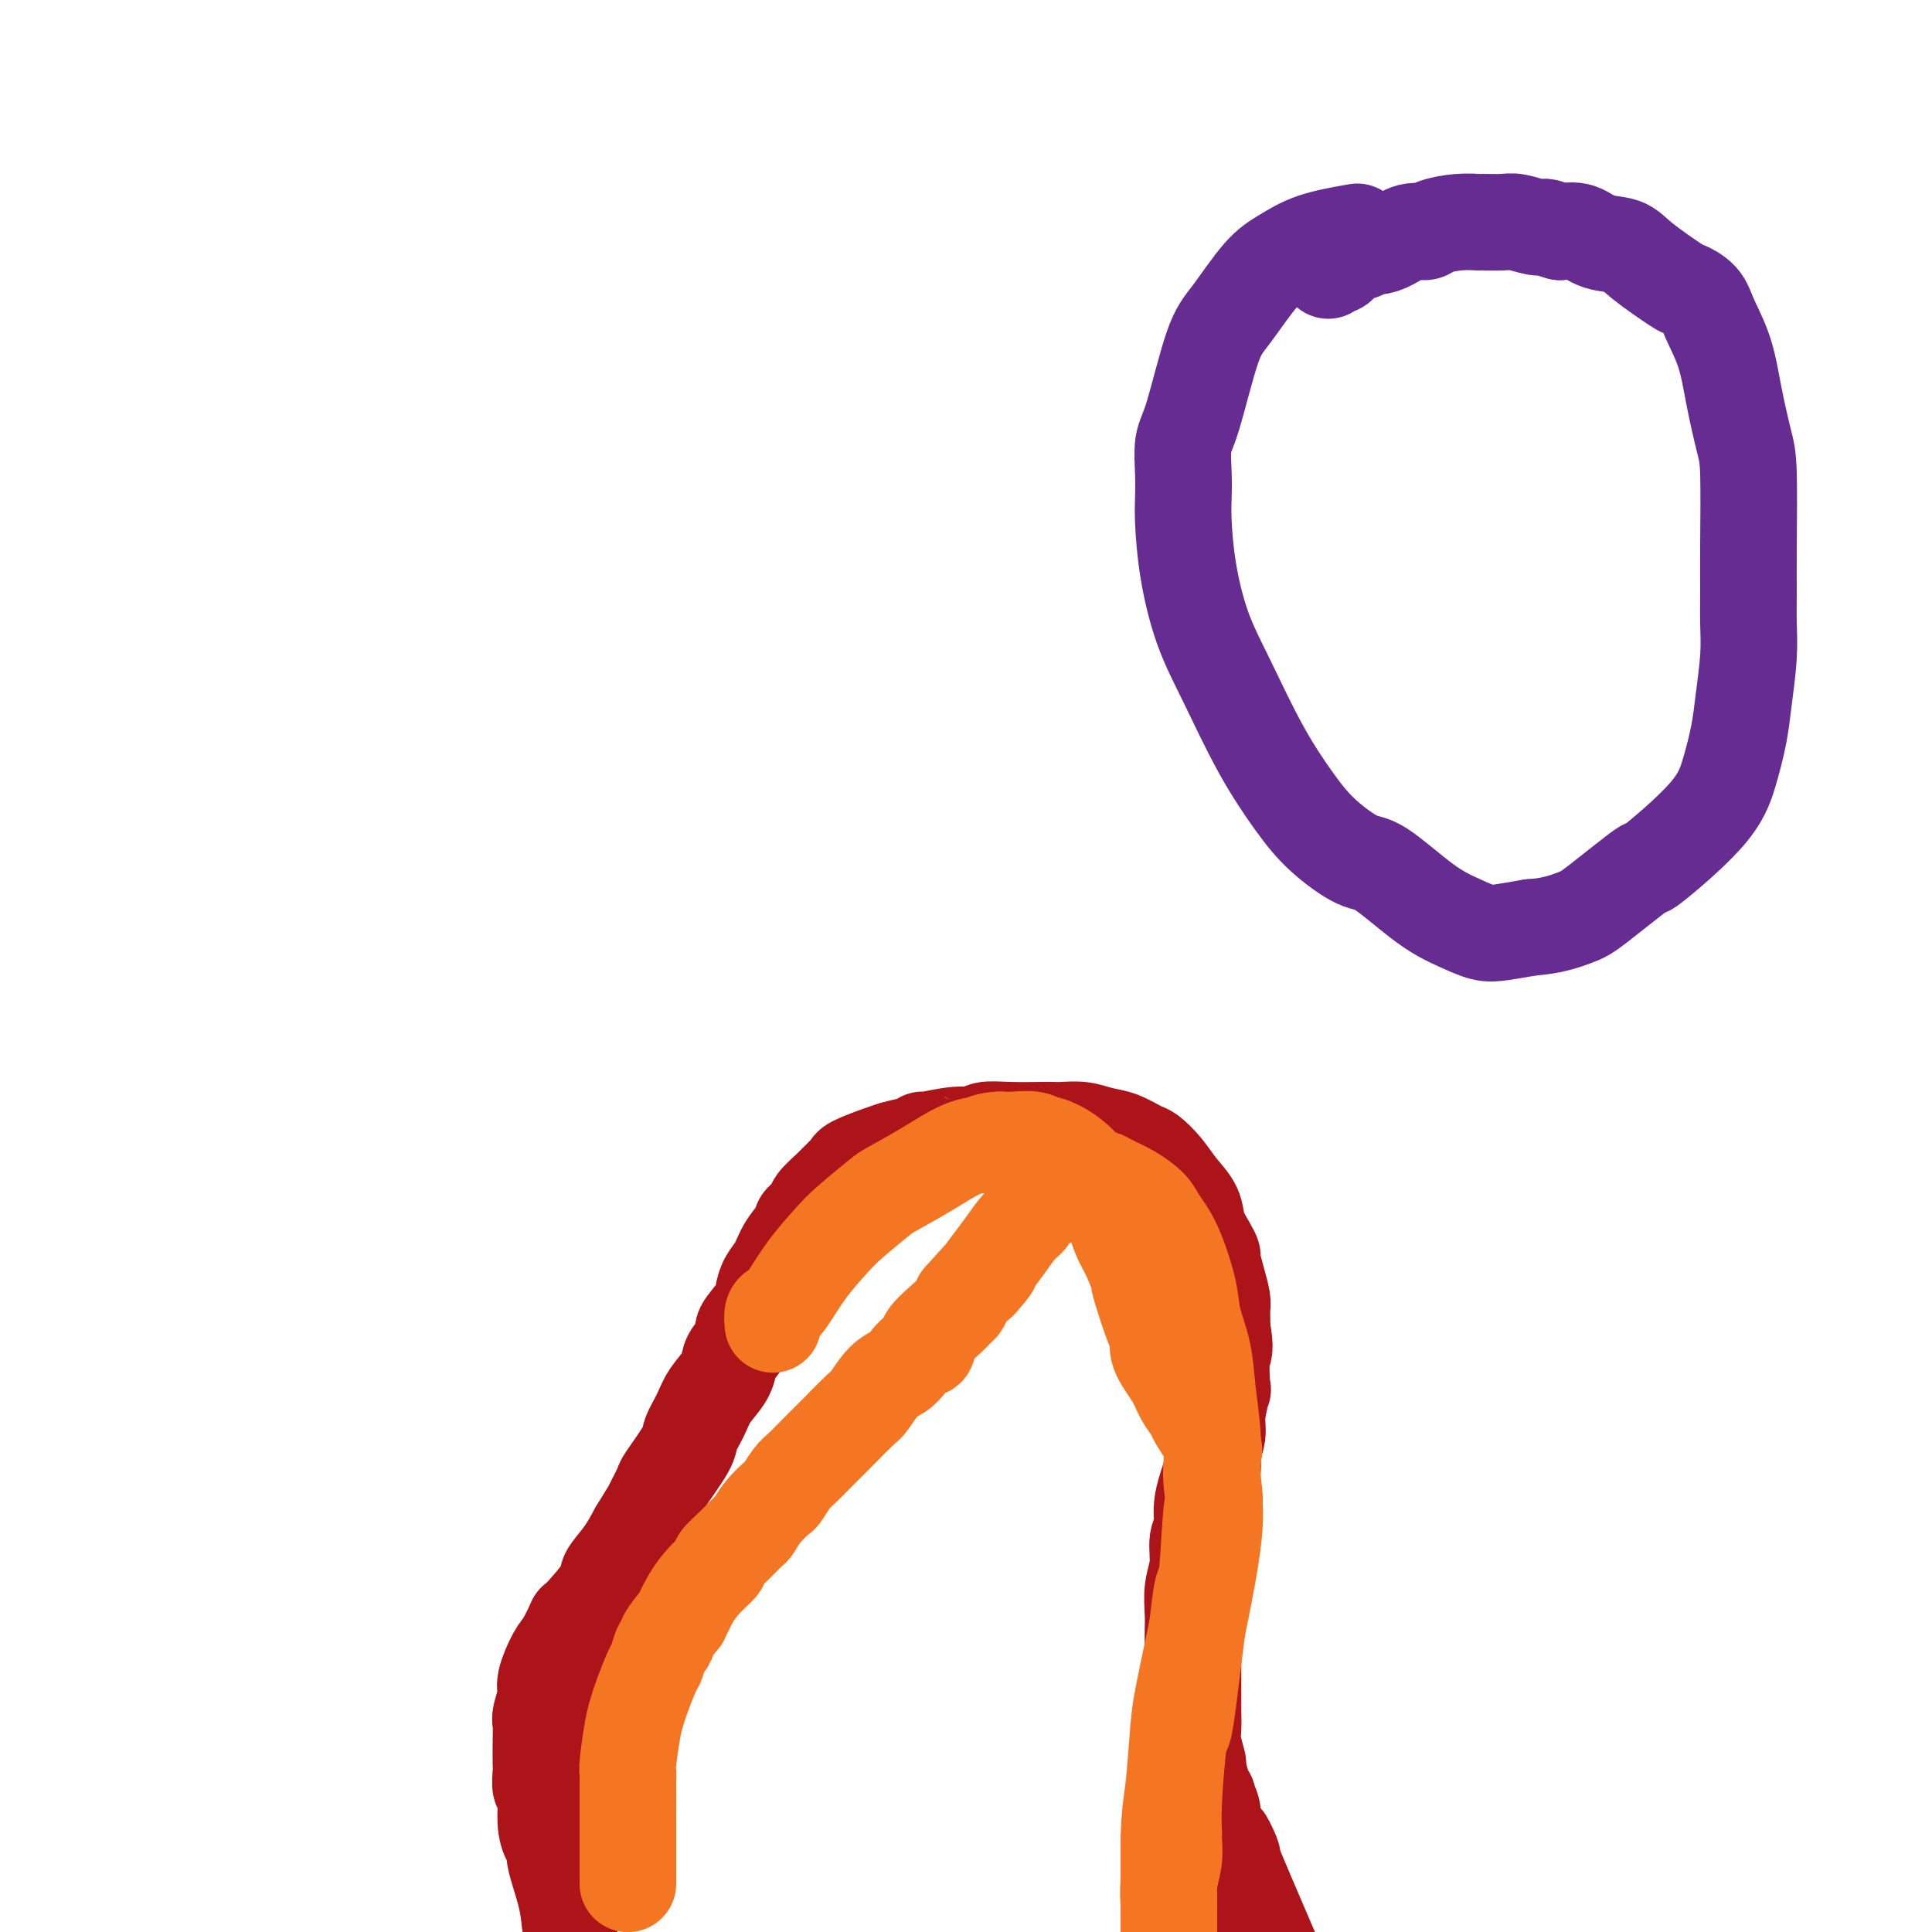
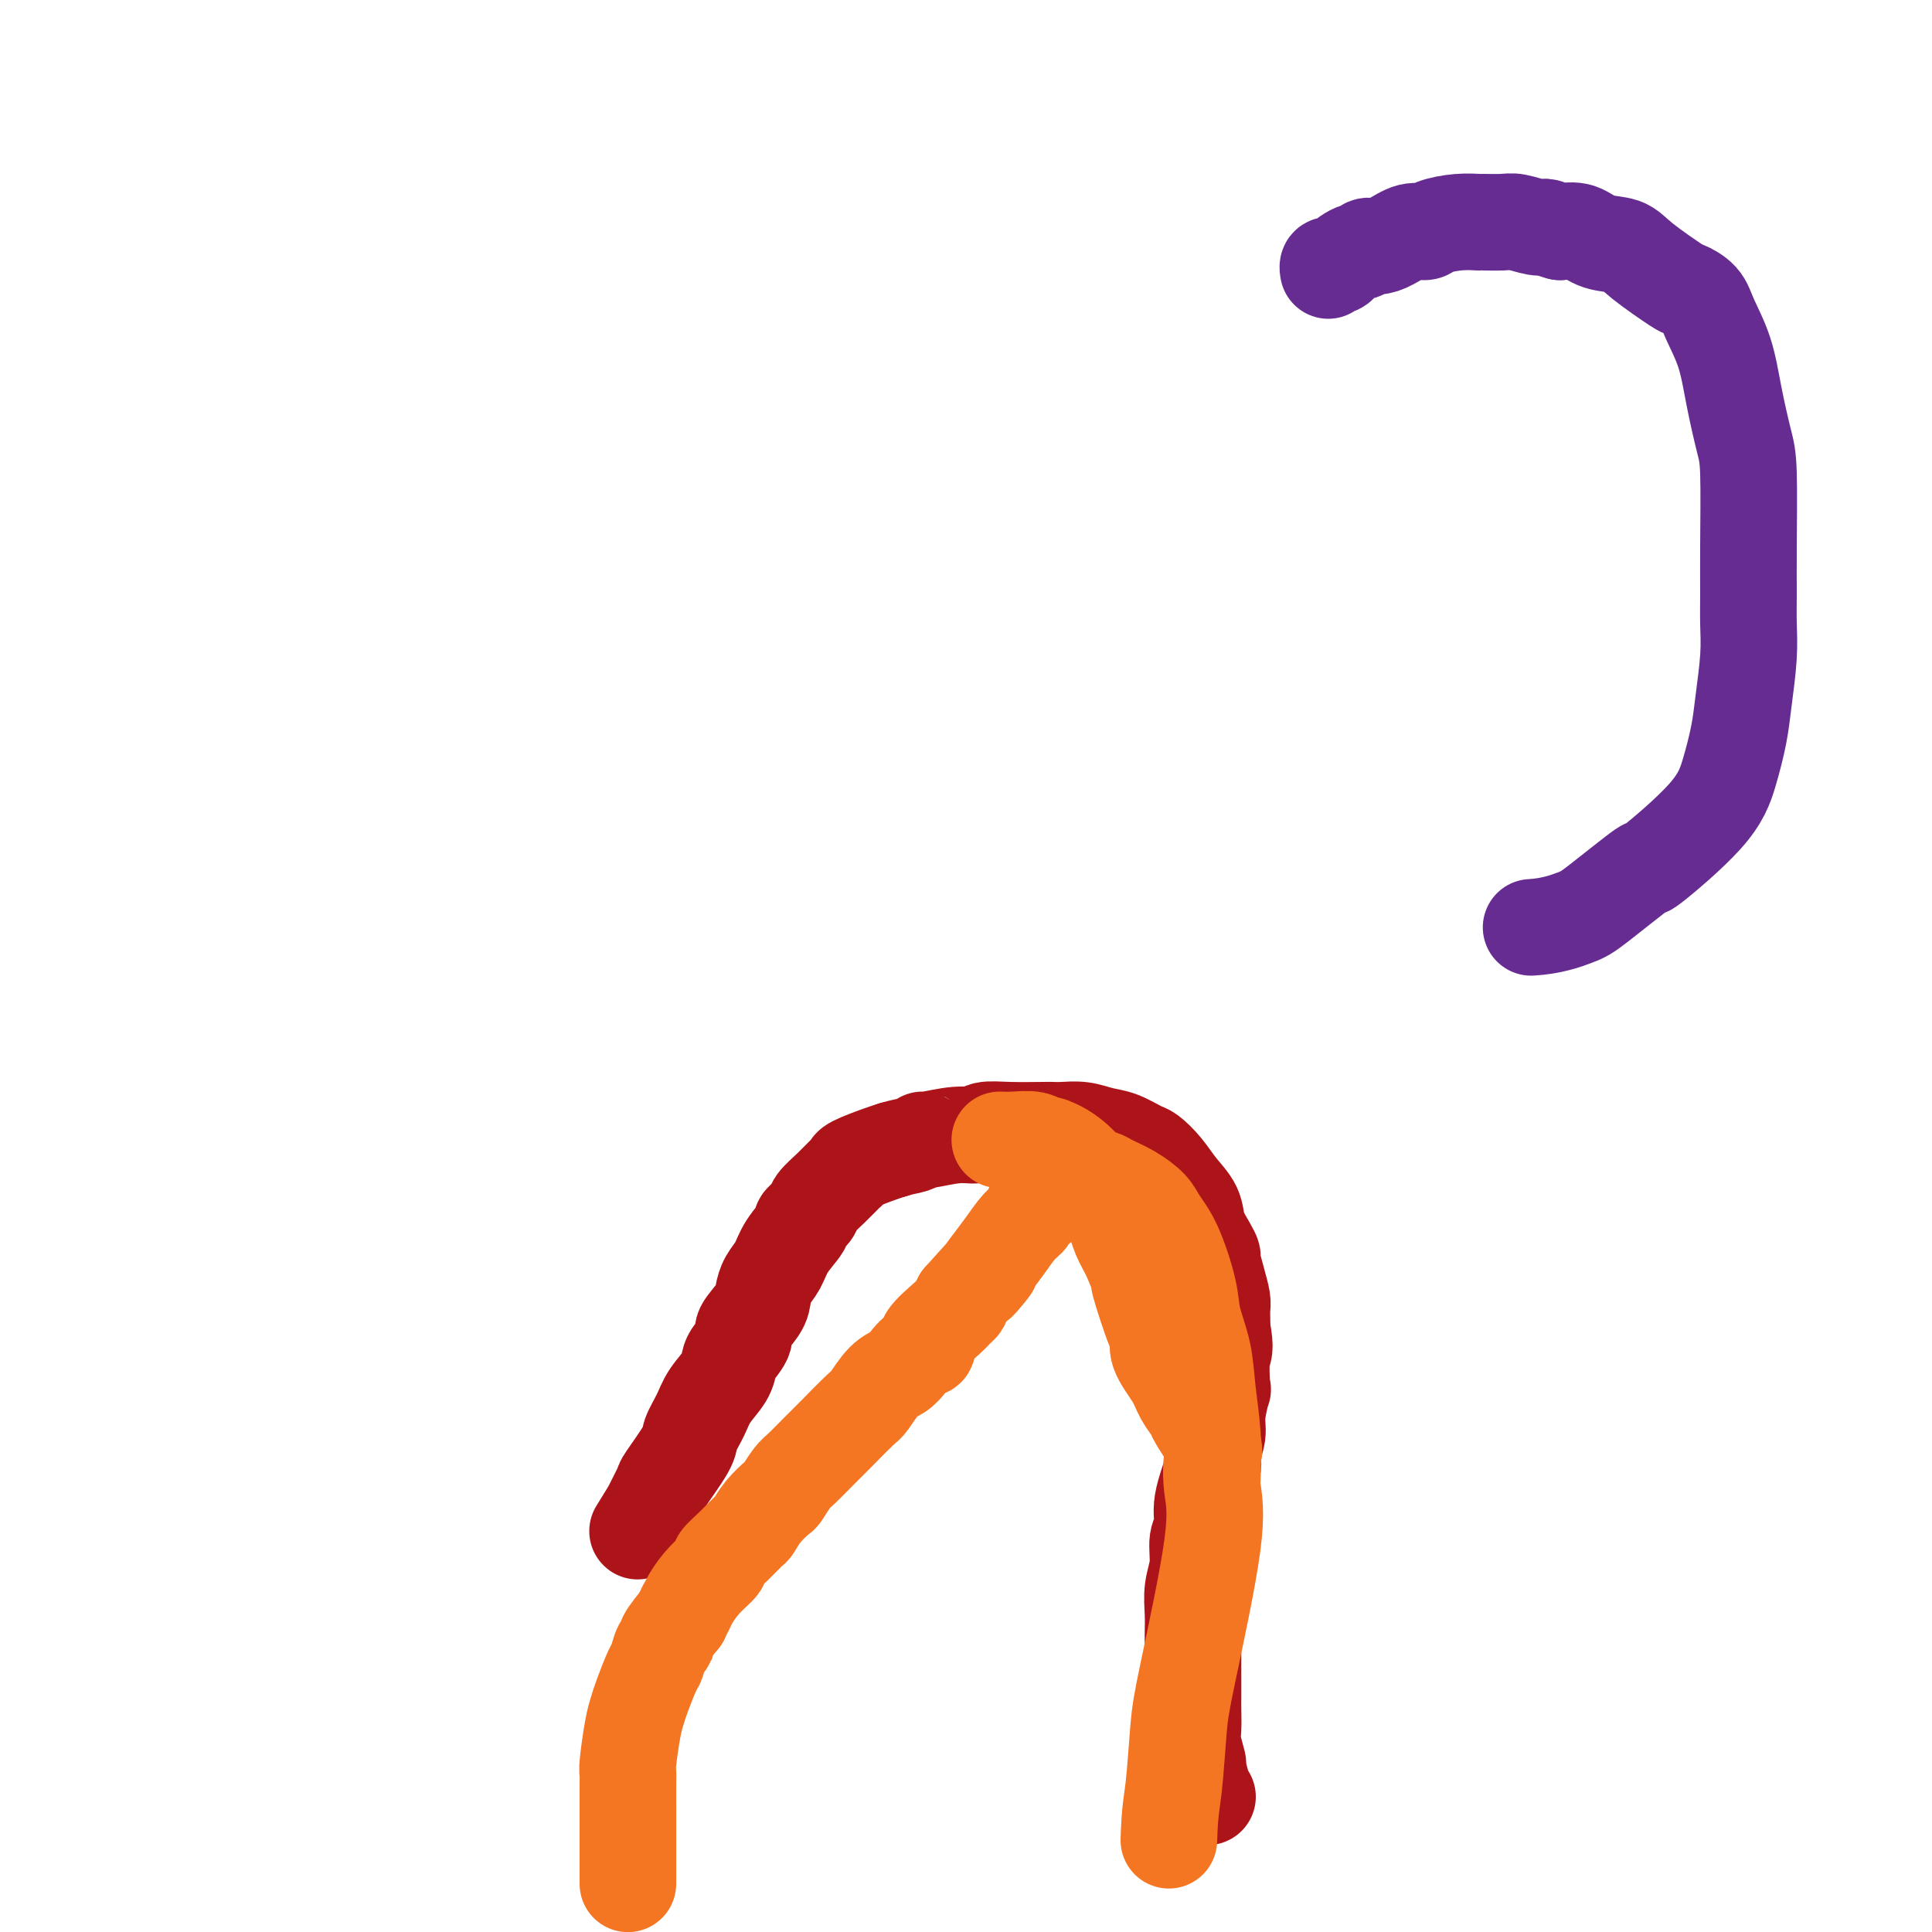
<svg xmlns="http://www.w3.org/2000/svg" viewBox="0 0 400 400" version="1.1">
  <g fill="none" stroke="#672C91" stroke-width="20" stroke-linecap="round" stroke-linejoin="round">
-     <path d="M281,48c-3.234,0.570 -6.468,1.139 -9,2c-2.532,0.861 -4.362,2.012 -6,3c-1.638,0.988 -3.084,1.812 -5,4c-1.916,2.188 -4.303,5.739 -6,8c-1.697,2.261 -2.703,3.231 -4,7c-1.297,3.769 -2.884,10.338 -4,14c-1.116,3.662 -1.761,4.417 -2,6c-0.239,1.583 -0.070,3.995 0,6c0.070,2.005 0.043,3.603 0,5c-0.043,1.397 -0.100,2.592 0,5c0.100,2.408 0.357,6.029 1,10c0.643,3.971 1.674,8.293 3,12c1.326,3.707 2.949,6.798 5,11c2.051,4.202 4.529,9.516 7,14c2.471,4.484 4.935,8.139 7,11c2.065,2.861 3.731,4.930 6,7c2.269,2.070 5.142,4.142 7,5c1.858,0.858 2.701,0.504 5,2c2.299,1.496 6.055,4.843 9,7c2.945,2.157 5.078,3.125 7,4c1.922,0.875 3.633,1.659 5,2c1.367,0.341 2.391,0.240 4,0c1.609,-0.240 3.805,-0.620 6,-1" />
    <path d="M317,192c4.205,-0.235 7.216,-1.323 9,-2c1.784,-0.677 2.340,-0.943 5,-3c2.660,-2.057 7.423,-5.903 9,-7c1.577,-1.097 -0.034,0.556 2,-1c2.034,-1.556 7.712,-6.322 11,-10c3.288,-3.678 4.188,-6.268 5,-9c0.812,-2.732 1.538,-5.606 2,-8c0.462,-2.394 0.659,-4.308 1,-7c0.341,-2.692 0.824,-6.163 1,-9c0.176,-2.837 0.045,-5.041 0,-7c-0.045,-1.959 -0.004,-3.672 0,-6c0.004,-2.328 -0.028,-5.271 0,-10c0.028,-4.729 0.117,-11.244 0,-15c-0.117,-3.756 -0.438,-4.753 -1,-7c-0.562,-2.247 -1.363,-5.744 -2,-9c-0.637,-3.256 -1.111,-6.269 -2,-9c-0.889,-2.731 -2.195,-5.178 -3,-7c-0.805,-1.822 -1.109,-3.017 -2,-4c-0.891,-0.983 -2.370,-1.754 -3,-2c-0.630,-0.246 -0.412,0.032 -2,-1c-1.588,-1.032 -4.984,-3.373 -7,-5c-2.016,-1.627 -2.654,-2.539 -4,-3c-1.346,-0.461 -3.401,-0.470 -5,-1c-1.599,-0.530 -2.743,-1.580 -4,-2c-1.257,-0.420 -2.629,-0.210 -4,0" />
    <path d="M323,48c-2.626,-0.707 -2.690,-0.974 -3,-1c-0.310,-0.026 -0.865,0.189 -2,0c-1.135,-0.189 -2.850,-0.784 -4,-1c-1.150,-0.216 -1.733,-0.055 -3,0c-1.267,0.055 -3.217,0.005 -4,0c-0.783,-0.005 -0.400,0.035 -1,0c-0.600,-0.035 -2.184,-0.147 -4,0c-1.816,0.147 -3.866,0.551 -5,1c-1.134,0.449 -1.354,0.942 -2,1c-0.646,0.058 -1.717,-0.320 -3,0c-1.283,0.320 -2.776,1.339 -4,2c-1.224,0.661 -2.177,0.965 -3,1c-0.823,0.035 -1.516,-0.198 -2,0c-0.484,0.198 -0.760,0.827 -1,1c-0.240,0.173 -0.445,-0.111 -1,0c-0.555,0.111 -1.459,0.617 -2,1c-0.541,0.383 -0.719,0.642 -1,1c-0.281,0.358 -0.664,0.814 -1,1c-0.336,0.186 -0.626,0.101 -1,0c-0.374,-0.101 -0.831,-0.220 -1,0c-0.169,0.220 -0.048,0.777 0,1c0.048,0.223 0.024,0.111 0,0" />
  </g>
  <g fill="none" stroke="#AD1419" stroke-width="20" stroke-linecap="round" stroke-linejoin="round">
-     <path d="M118,398c-0.190,-1.793 -0.381,-3.586 -1,-6c-0.619,-2.414 -1.668,-5.450 -2,-7c-0.332,-1.550 0.051,-1.614 0,-2c-0.051,-0.386 -0.535,-1.094 -1,-2c-0.465,-0.906 -0.909,-2.009 -1,-4c-0.091,-1.991 0.172,-4.871 0,-6c-0.172,-1.129 -0.778,-0.509 -1,-1c-0.222,-0.491 -0.061,-2.093 0,-3c0.061,-0.907 0.020,-1.118 0,-2c-0.020,-0.882 -0.021,-2.436 0,-4c0.021,-1.564 0.064,-3.140 0,-4c-0.064,-0.860 -0.236,-1.004 0,-2c0.236,-0.996 0.880,-2.843 1,-4c0.120,-1.157 -0.284,-1.625 0,-3c0.284,-1.375 1.258,-3.657 2,-5c0.742,-1.343 1.254,-1.748 2,-3c0.746,-1.252 1.725,-3.352 2,-4c0.275,-0.648 -0.156,0.155 1,-1c1.156,-1.155 3.897,-4.268 5,-6c1.103,-1.732 0.566,-2.082 1,-3c0.434,-0.918 1.838,-2.405 3,-4c1.162,-1.595 2.081,-3.297 3,-5" />
    <path d="M132,317c3.497,-5.694 2.739,-4.430 3,-5c0.261,-0.570 1.540,-2.974 2,-4c0.460,-1.026 0.100,-0.675 1,-2c0.900,-1.325 3.061,-4.325 4,-6c0.939,-1.675 0.658,-2.024 1,-3c0.342,-0.976 1.309,-2.578 2,-4c0.691,-1.422 1.108,-2.664 2,-4c0.892,-1.336 2.261,-2.765 3,-4c0.739,-1.235 0.850,-2.277 1,-3c0.150,-0.723 0.341,-1.127 1,-2c0.659,-0.873 1.786,-2.215 2,-3c0.214,-0.785 -0.486,-1.014 0,-2c0.486,-0.986 2.159,-2.731 3,-4c0.841,-1.269 0.850,-2.064 1,-3c0.150,-0.936 0.441,-2.015 1,-3c0.559,-0.985 1.386,-1.878 2,-3c0.614,-1.122 1.013,-2.474 2,-4c0.987,-1.526 2.560,-3.226 3,-4c0.440,-0.774 -0.254,-0.620 0,-1c0.254,-0.380 1.455,-1.292 2,-2c0.545,-0.708 0.433,-1.211 1,-2c0.567,-0.789 1.815,-1.864 3,-3c1.185,-1.136 2.309,-2.332 3,-3c0.691,-0.668 0.948,-0.808 1,-1c0.052,-0.192 -0.101,-0.436 1,-1c1.101,-0.564 3.458,-1.447 5,-2c1.542,-0.553 2.271,-0.777 3,-1" />
    <path d="M185,238c2.017,-0.625 3.058,-0.688 4,-1c0.942,-0.312 1.784,-0.872 2,-1c0.216,-0.128 -0.193,0.176 1,0c1.193,-0.176 3.987,-0.832 6,-1c2.013,-0.168 3.246,0.151 4,0c0.754,-0.151 1.029,-0.772 2,-1c0.971,-0.228 2.636,-0.062 5,0c2.364,0.062 5.426,0.020 7,0c1.574,-0.020 1.659,-0.018 2,0c0.341,0.018 0.939,0.050 2,0c1.061,-0.050 2.587,-0.184 4,0c1.413,0.184 2.713,0.684 4,1c1.287,0.316 2.560,0.447 4,1c1.440,0.553 3.048,1.530 4,2c0.952,0.470 1.248,0.435 2,1c0.752,0.565 1.959,1.730 3,3c1.041,1.270 1.915,2.645 3,4c1.085,1.355 2.381,2.689 3,4c0.619,1.311 0.561,2.597 1,4c0.439,1.403 1.375,2.921 2,4c0.625,1.079 0.938,1.717 1,2c0.062,0.283 -0.127,0.211 0,1c0.127,0.789 0.570,2.438 1,4c0.430,1.562 0.847,3.037 1,4c0.153,0.963 0.041,1.413 0,2c-0.041,0.587 -0.012,1.311 0,2c0.012,0.689 0.006,1.345 0,2" />
    <path d="M253,275c0.933,4.860 0.265,4.511 0,6c-0.265,1.489 -0.128,4.815 0,6c0.128,1.185 0.247,0.228 0,1c-0.247,0.772 -0.859,3.272 -1,5c-0.141,1.728 0.187,2.683 0,4c-0.187,1.317 -0.891,2.998 -1,4c-0.109,1.002 0.378,1.327 0,3c-0.378,1.673 -1.622,4.694 -2,7c-0.378,2.306 0.109,3.898 0,5c-0.109,1.102 -0.814,1.716 -1,3c-0.186,1.284 0.146,3.239 0,5c-0.146,1.761 -0.771,3.330 -1,5c-0.229,1.670 -0.061,3.442 0,5c0.061,1.558 0.016,2.904 0,4c-0.016,1.096 -0.004,1.944 0,2c0.004,0.056 0.001,-0.680 0,1c-0.001,1.680 -0.001,5.774 0,8c0.001,2.226 0.004,2.583 0,3c-0.004,0.417 -0.016,0.893 0,2c0.016,1.107 0.060,2.846 0,4c-0.060,1.154 -0.223,1.724 0,3c0.223,1.276 0.833,3.260 1,4c0.167,0.740 -0.109,0.238 0,1c0.109,0.762 0.603,2.789 1,4c0.397,1.211 0.699,1.605 1,2" />
-     <path d="M250,372c0.400,7.091 -0.100,3.318 0,2c0.100,-1.318 0.802,-0.182 1,1c0.198,1.182 -0.107,2.408 0,3c0.107,0.592 0.625,0.549 1,1c0.375,0.451 0.607,1.396 1,2c0.393,0.604 0.945,0.866 1,1c0.055,0.134 -0.389,0.141 0,1c0.389,0.859 1.609,2.570 1,1c-0.609,-1.570 -3.049,-6.423 0,1c3.049,7.423 11.585,27.121 15,35c3.415,7.879 1.707,3.940 0,0" />
  </g>
  <g fill="none" stroke="#F47623" stroke-width="20" stroke-linecap="round" stroke-linejoin="round">
    <path d="M130,390c-0.000,0.002 -0.000,0.004 0,0c0.000,-0.004 0.000,-0.016 0,0c-0.000,0.016 -0.000,0.058 0,0c0.000,-0.058 0.000,-0.217 0,-1c-0.000,-0.783 -0.000,-2.189 0,-3c0.000,-0.811 0.000,-1.025 0,-2c-0.000,-0.975 -0.000,-2.709 0,-4c0.000,-1.291 0.000,-2.139 0,-3c-0.000,-0.861 -0.001,-1.735 0,-2c0.001,-0.265 0.003,0.078 0,-1c-0.003,-1.078 -0.012,-3.577 0,-5c0.012,-1.423 0.044,-1.771 0,-2c-0.044,-0.229 -0.163,-0.338 0,-2c0.163,-1.662 0.607,-4.877 1,-7c0.393,-2.123 0.735,-3.154 1,-4c0.265,-0.846 0.454,-1.509 1,-3c0.546,-1.491 1.451,-3.812 2,-5c0.549,-1.188 0.744,-1.244 1,-2c0.256,-0.756 0.574,-2.213 1,-3c0.426,-0.787 0.961,-0.904 1,-1c0.039,-0.096 -0.417,-0.170 0,-1c0.417,-0.830 1.709,-2.415 3,-4" />
    <path d="M141,335c1.748,-3.942 1.117,-2.298 1,-2c-0.117,0.298 0.278,-0.752 1,-2c0.722,-1.248 1.769,-2.695 3,-4c1.231,-1.305 2.644,-2.467 3,-3c0.356,-0.533 -0.345,-0.438 0,-1c0.345,-0.562 1.735,-1.779 3,-3c1.265,-1.221 2.404,-2.444 3,-3c0.596,-0.556 0.649,-0.446 1,-1c0.351,-0.554 0.999,-1.771 2,-3c1.001,-1.229 2.355,-2.468 3,-3c0.645,-0.532 0.582,-0.356 1,-1c0.418,-0.644 1.316,-2.109 2,-3c0.684,-0.891 1.153,-1.209 2,-2c0.847,-0.791 2.071,-2.054 3,-3c0.929,-0.946 1.564,-1.573 2,-2c0.436,-0.427 0.673,-0.652 2,-2c1.327,-1.348 3.745,-3.817 5,-5c1.255,-1.183 1.347,-1.080 2,-2c0.653,-0.920 1.868,-2.862 3,-4c1.132,-1.138 2.180,-1.472 3,-2c0.820,-0.528 1.410,-1.251 2,-2c0.590,-0.749 1.180,-1.524 2,-2c0.820,-0.476 1.870,-0.652 2,-1c0.130,-0.348 -0.658,-0.867 0,-2c0.658,-1.133 2.764,-2.881 4,-4c1.236,-1.119 1.602,-1.609 2,-2c0.398,-0.391 0.828,-0.683 1,-1c0.172,-0.317 0.086,-0.658 0,-1" />
    <path d="M199,269c9.795,-10.984 5.283,-5.442 4,-4c-1.283,1.442 0.664,-1.214 2,-3c1.336,-1.786 2.063,-2.700 3,-4c0.937,-1.300 2.085,-2.985 3,-4c0.915,-1.015 1.596,-1.358 2,-2c0.404,-0.642 0.532,-1.583 1,-2c0.468,-0.417 1.275,-0.312 2,-1c0.725,-0.688 1.367,-2.170 2,-3c0.633,-0.830 1.258,-1.008 2,-1c0.742,0.008 1.601,0.201 2,0c0.399,-0.201 0.339,-0.795 1,-1c0.661,-0.205 2.043,-0.022 3,0c0.957,0.022 1.487,-0.119 2,0c0.513,0.119 1.007,0.498 2,1c0.993,0.502 2.483,1.127 4,2c1.517,0.873 3.060,1.995 4,3c0.940,1.005 1.278,1.893 2,3c0.722,1.107 1.828,2.431 3,5c1.172,2.569 2.409,6.382 3,9c0.591,2.618 0.537,4.041 1,6c0.463,1.959 1.444,4.453 2,7c0.556,2.547 0.688,5.147 1,8c0.312,2.853 0.803,5.958 1,9c0.197,3.042 0.098,6.021 0,9" />
-     <path d="M251,306c0.821,6.645 0.375,3.758 0,6c-0.375,2.242 -0.678,9.612 -1,13c-0.322,3.388 -0.664,2.793 -1,4c-0.336,1.207 -0.667,4.215 -1,7c-0.333,2.785 -0.667,5.346 -1,8c-0.333,2.654 -0.663,5.401 -1,8c-0.337,2.599 -0.679,5.051 -1,6c-0.321,0.949 -0.621,0.395 -1,3c-0.379,2.605 -0.837,8.369 -1,12c-0.163,3.631 -0.029,5.127 0,6c0.029,0.873 -0.045,1.121 0,2c0.045,0.879 0.208,2.389 0,4c-0.208,1.611 -0.788,3.325 -1,5c-0.212,1.675 -0.057,3.312 0,4c0.057,0.688 0.015,0.427 0,2c-0.015,1.573 -0.004,4.981 0,7c0.004,2.019 0.001,2.649 0,3c-0.001,0.351 -0.000,0.423 0,1c0.000,0.577 0.000,1.657 0,2c-0.000,0.343 -0.000,-0.052 0,1c0.000,1.052 0.000,3.553 0,1c-0.000,-2.553 -0.000,-10.158 0,-16c0.000,-5.842 0.000,-9.921 0,-14" />
    <path d="M242,381c0.177,-6.189 0.618,-7.661 1,-11c0.382,-3.339 0.704,-8.544 1,-12c0.296,-3.456 0.566,-5.164 2,-12c1.434,-6.836 4.034,-18.802 5,-26c0.966,-7.198 0.299,-9.629 0,-12c-0.299,-2.371 -0.230,-4.682 0,-6c0.230,-1.318 0.621,-1.642 0,-3c-0.621,-1.358 -2.255,-3.749 -3,-5c-0.745,-1.251 -0.602,-1.362 -1,-2c-0.398,-0.638 -1.337,-1.801 -2,-3c-0.663,-1.199 -1.051,-2.432 -2,-4c-0.949,-1.568 -2.459,-3.470 -3,-5c-0.541,-1.530 -0.112,-2.689 0,-3c0.112,-0.311 -0.092,0.225 -1,-2c-0.908,-2.225 -2.521,-7.210 -3,-9c-0.479,-1.790 0.177,-0.385 0,-1c-0.177,-0.615 -1.186,-3.248 -2,-5c-0.814,-1.752 -1.434,-2.621 -2,-4c-0.566,-1.379 -1.077,-3.269 -2,-5c-0.923,-1.731 -2.258,-3.305 -3,-4c-0.742,-0.695 -0.891,-0.511 -1,-1c-0.109,-0.489 -0.177,-1.651 -1,-3c-0.823,-1.349 -2.401,-2.883 -4,-4c-1.599,-1.117 -3.218,-1.816 -4,-2c-0.782,-0.184 -0.725,0.147 -1,0c-0.275,-0.147 -0.882,-0.770 -2,-1c-1.118,-0.230 -2.748,-0.066 -4,0c-1.252,0.066 -2.126,0.033 -3,0" />
-     <path d="M207,236c-2.495,0.075 -3.733,0.763 -4,1c-0.267,0.237 0.438,0.025 0,0c-0.438,-0.025 -2.018,0.139 -4,1c-1.982,0.861 -4.367,2.420 -7,4c-2.633,1.580 -5.516,3.183 -7,4c-1.484,0.817 -1.570,0.849 -3,2c-1.430,1.151 -4.204,3.422 -6,5c-1.796,1.578 -2.615,2.463 -4,4c-1.385,1.537 -3.338,3.726 -5,6c-1.662,2.274 -3.034,4.634 -4,6c-0.966,1.366 -1.527,1.737 -2,2c-0.473,0.263 -0.858,0.417 -1,1c-0.142,0.583 -0.041,1.595 0,2c0.041,0.405 0.020,0.202 0,0" />
  </g>
</svg>